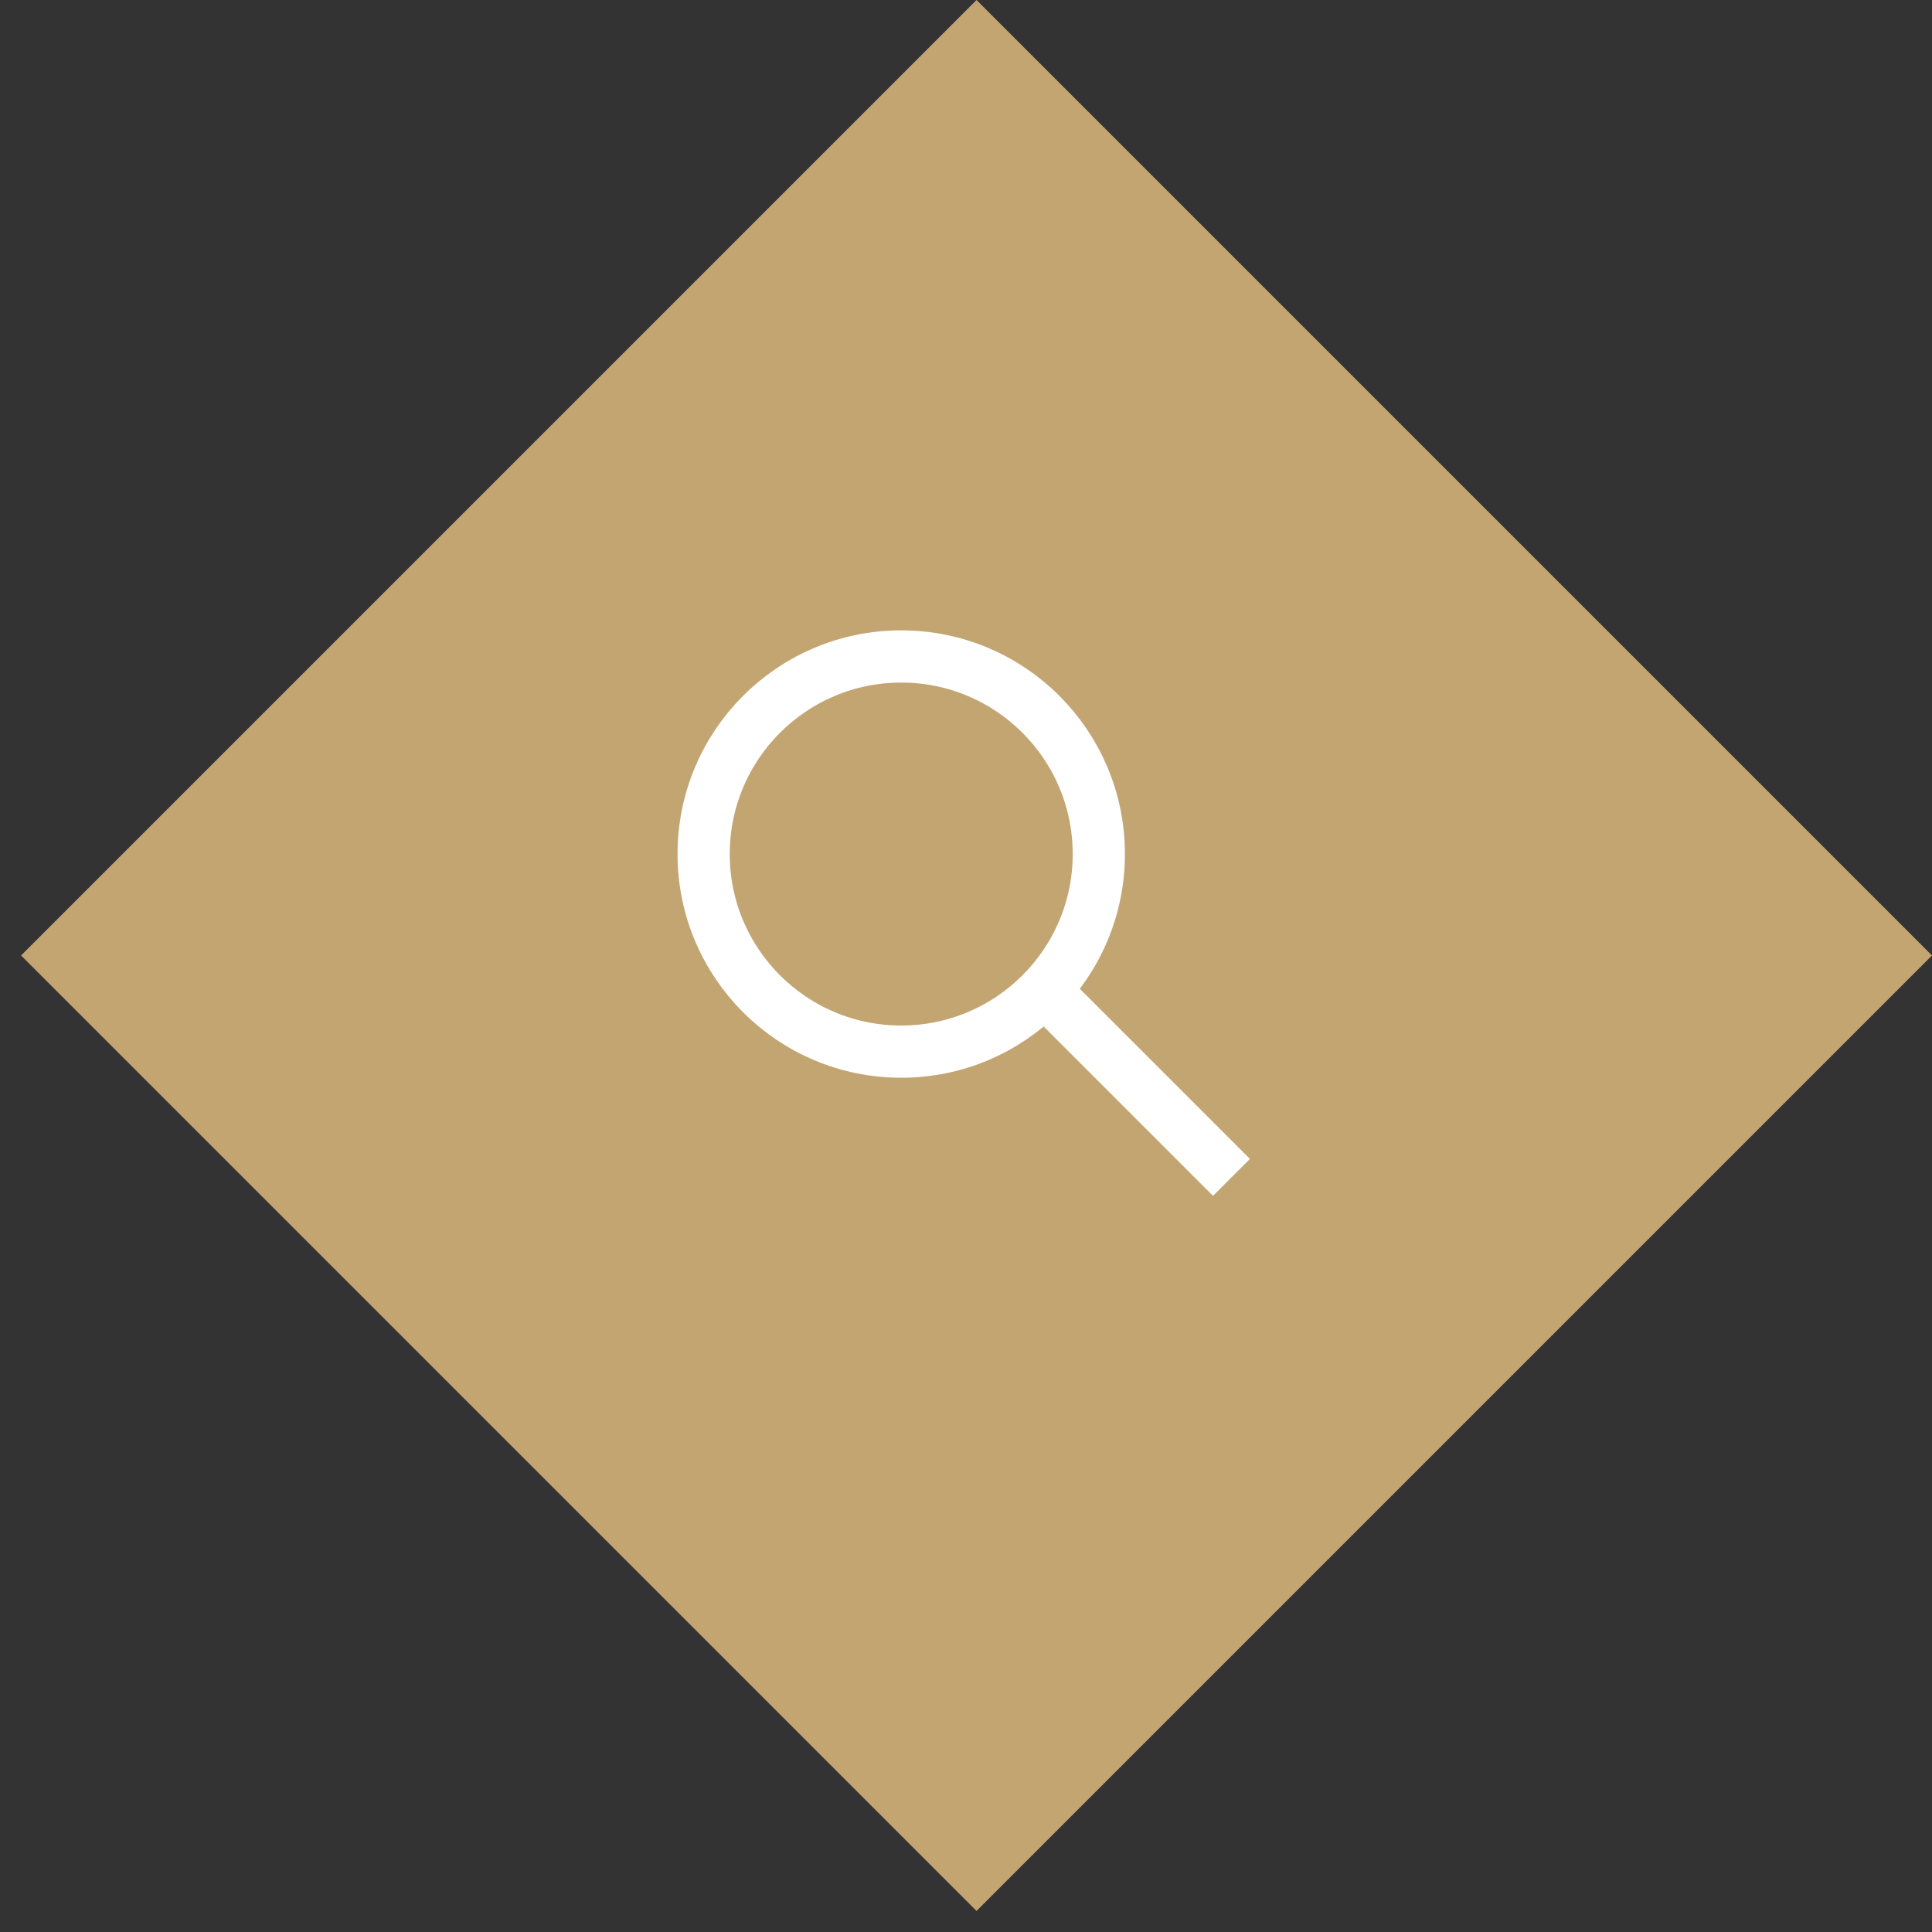
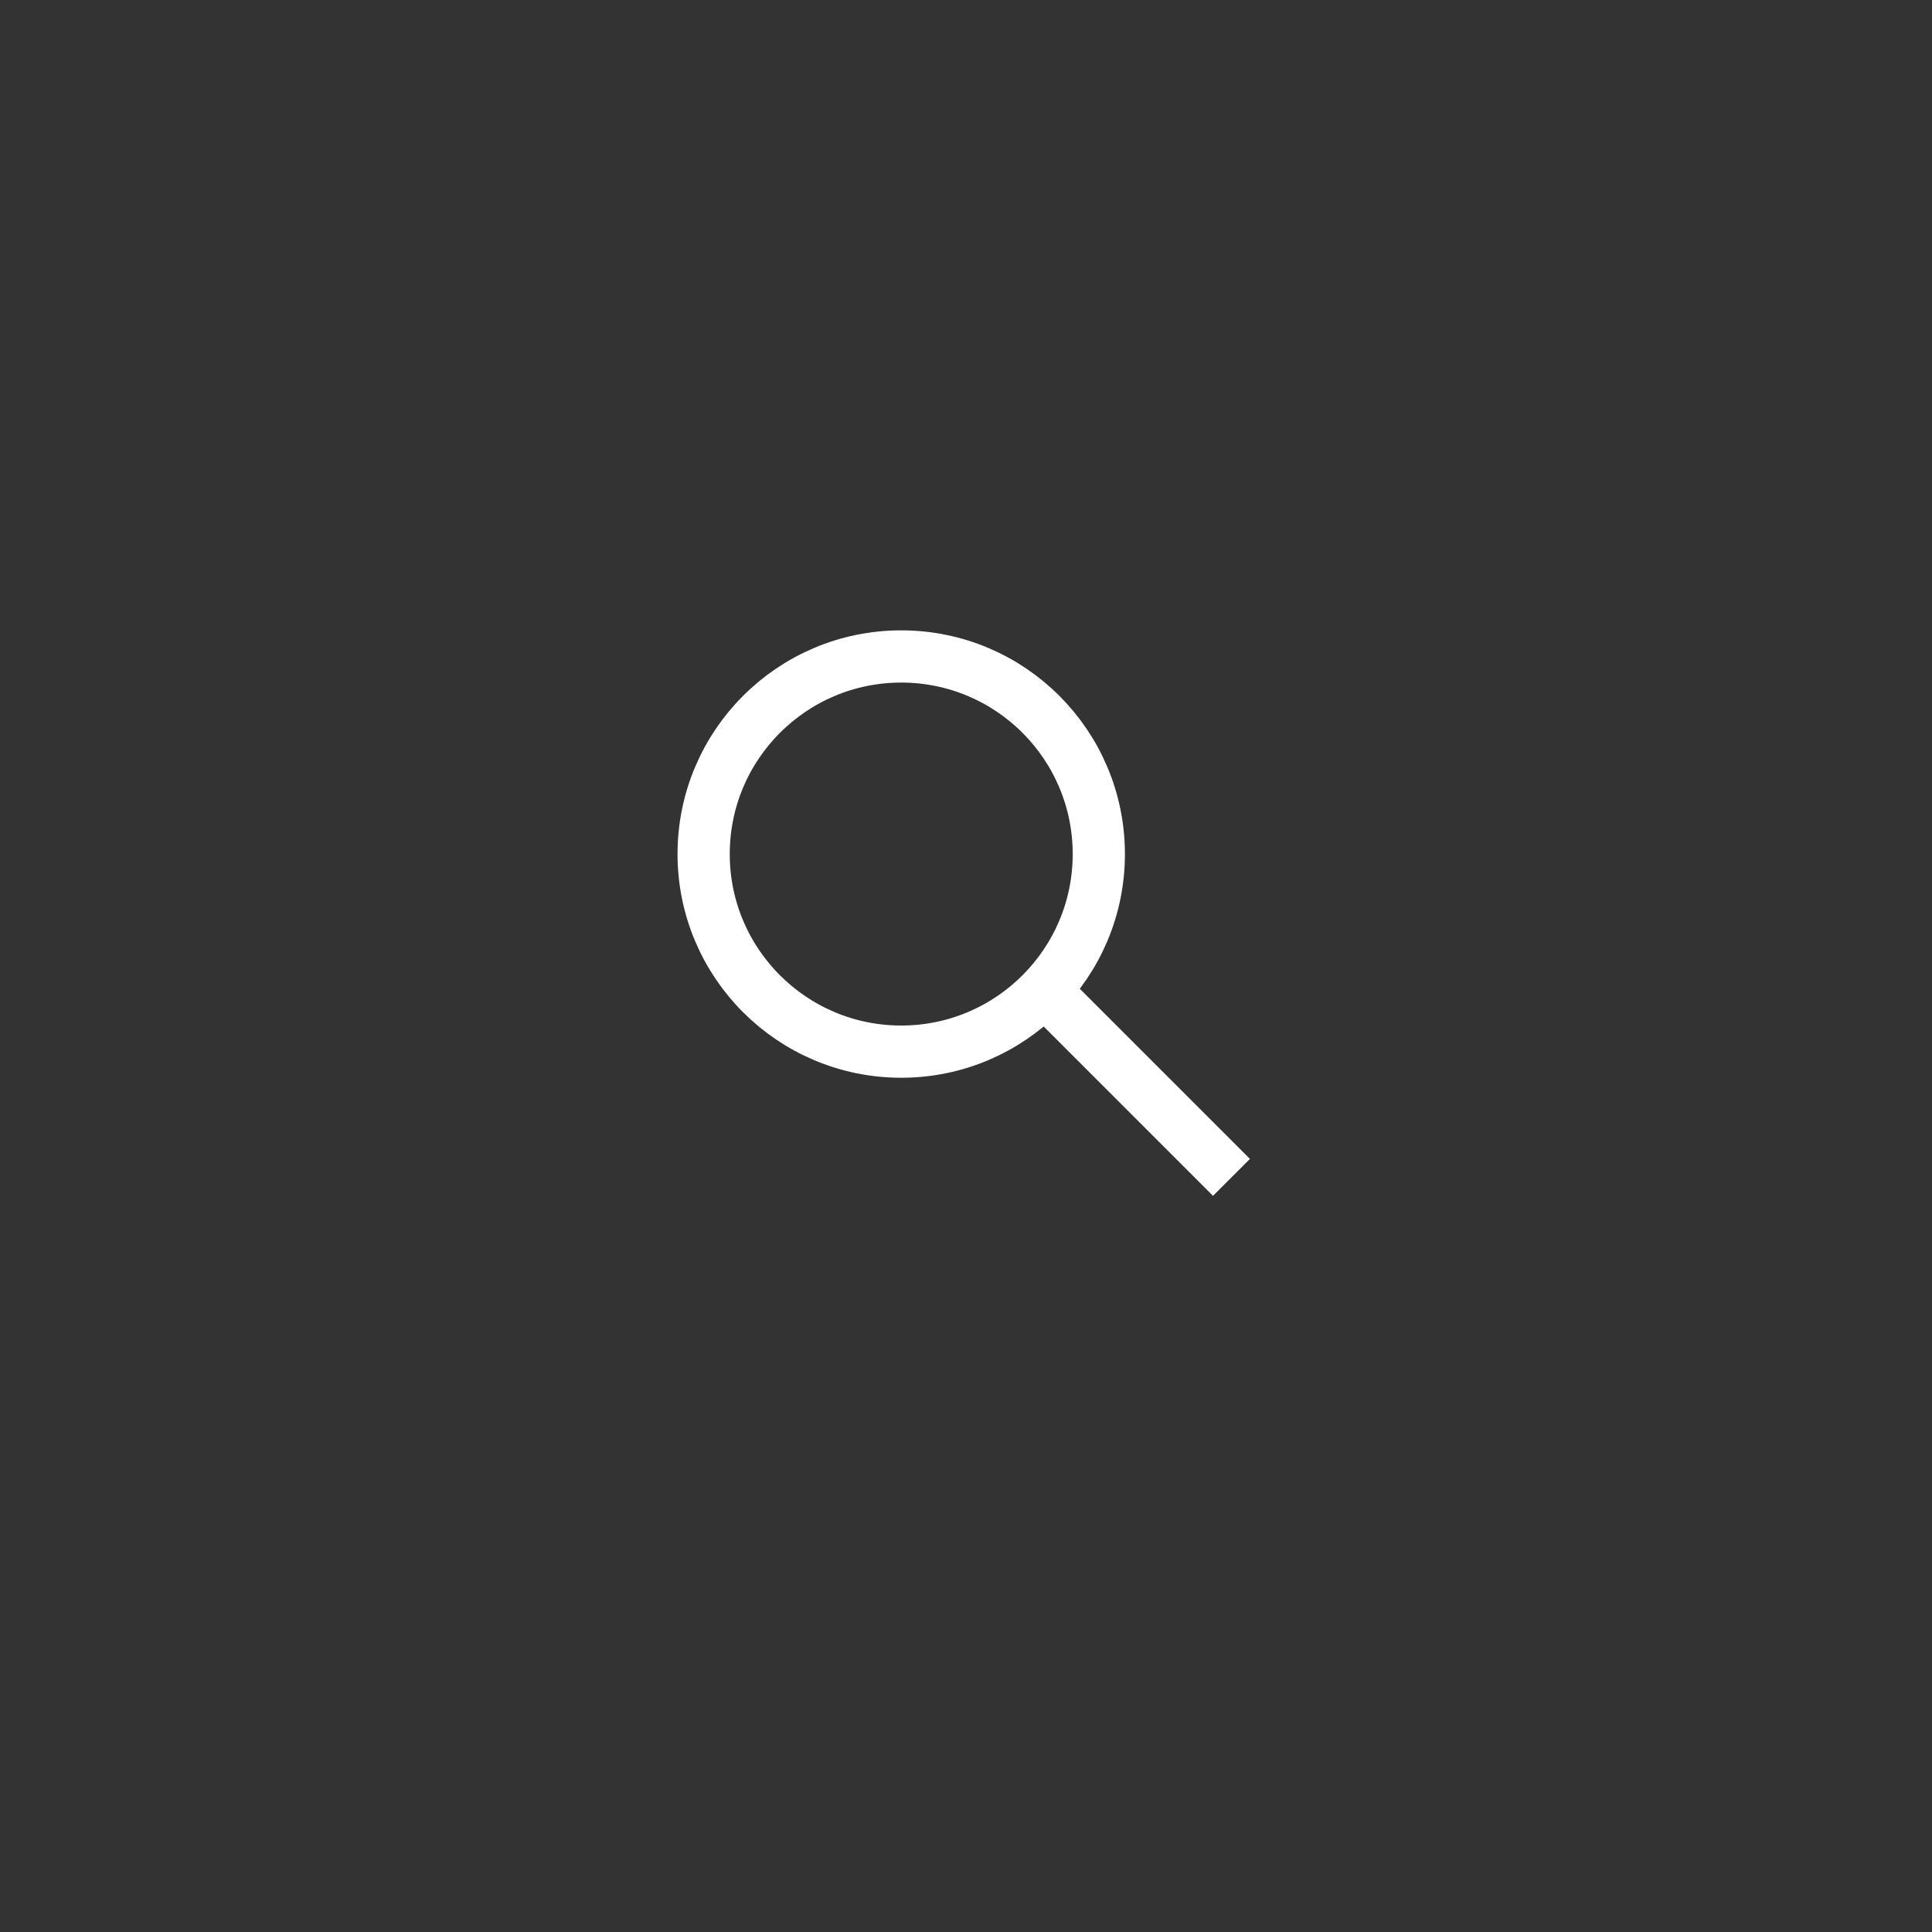
<svg xmlns="http://www.w3.org/2000/svg" width="74px" height="74px" viewBox="0 0 74 74" version="1.1">
  <rect x="0" y="0" width="74" height="74" fill="#333333" stroke="none" />
  <title>Arrow Button</title>
  <g id="Weddings" stroke="none" stroke-width="1" fill="none" fill-rule="evenodd">
    <g id="6.0---Weddings---Wedding-Gallery" transform="translate(-844, -2102)">
      <g id="Image" transform="translate(238, 1745)">
        <g id="Arrow-Button" transform="translate(606.807, 357)">
-           <polygon id="Rectangle" fill="#C3A572" transform="translate(36.596, 36.596) rotate(45) translate(-36.596, -36.596) " points="10.719 10.719 62.474 10.719 62.474 62.474 10.719 62.474" />
-           <path d="M33.712,40.28 C37.891,40.28 41.28,36.891 41.28,32.712 C41.28,28.532 37.891,25.144 33.712,25.144 C29.532,25.144 26.144,28.532 26.144,32.712 C26.144,36.891 29.532,40.28 33.712,40.28 Z M39.481,38.216 L46.361,45.096" id="Combined-Shape" stroke="#FFFFFF" stroke-width="2" />
+           <path d="M33.712,40.28 C37.891,40.28 41.28,36.891 41.28,32.712 C41.28,28.532 37.891,25.144 33.712,25.144 C29.532,25.144 26.144,28.532 26.144,32.712 C26.144,36.891 29.532,40.28 33.712,40.28 M39.481,38.216 L46.361,45.096" id="Combined-Shape" stroke="#FFFFFF" stroke-width="2" />
        </g>
      </g>
    </g>
  </g>
</svg>